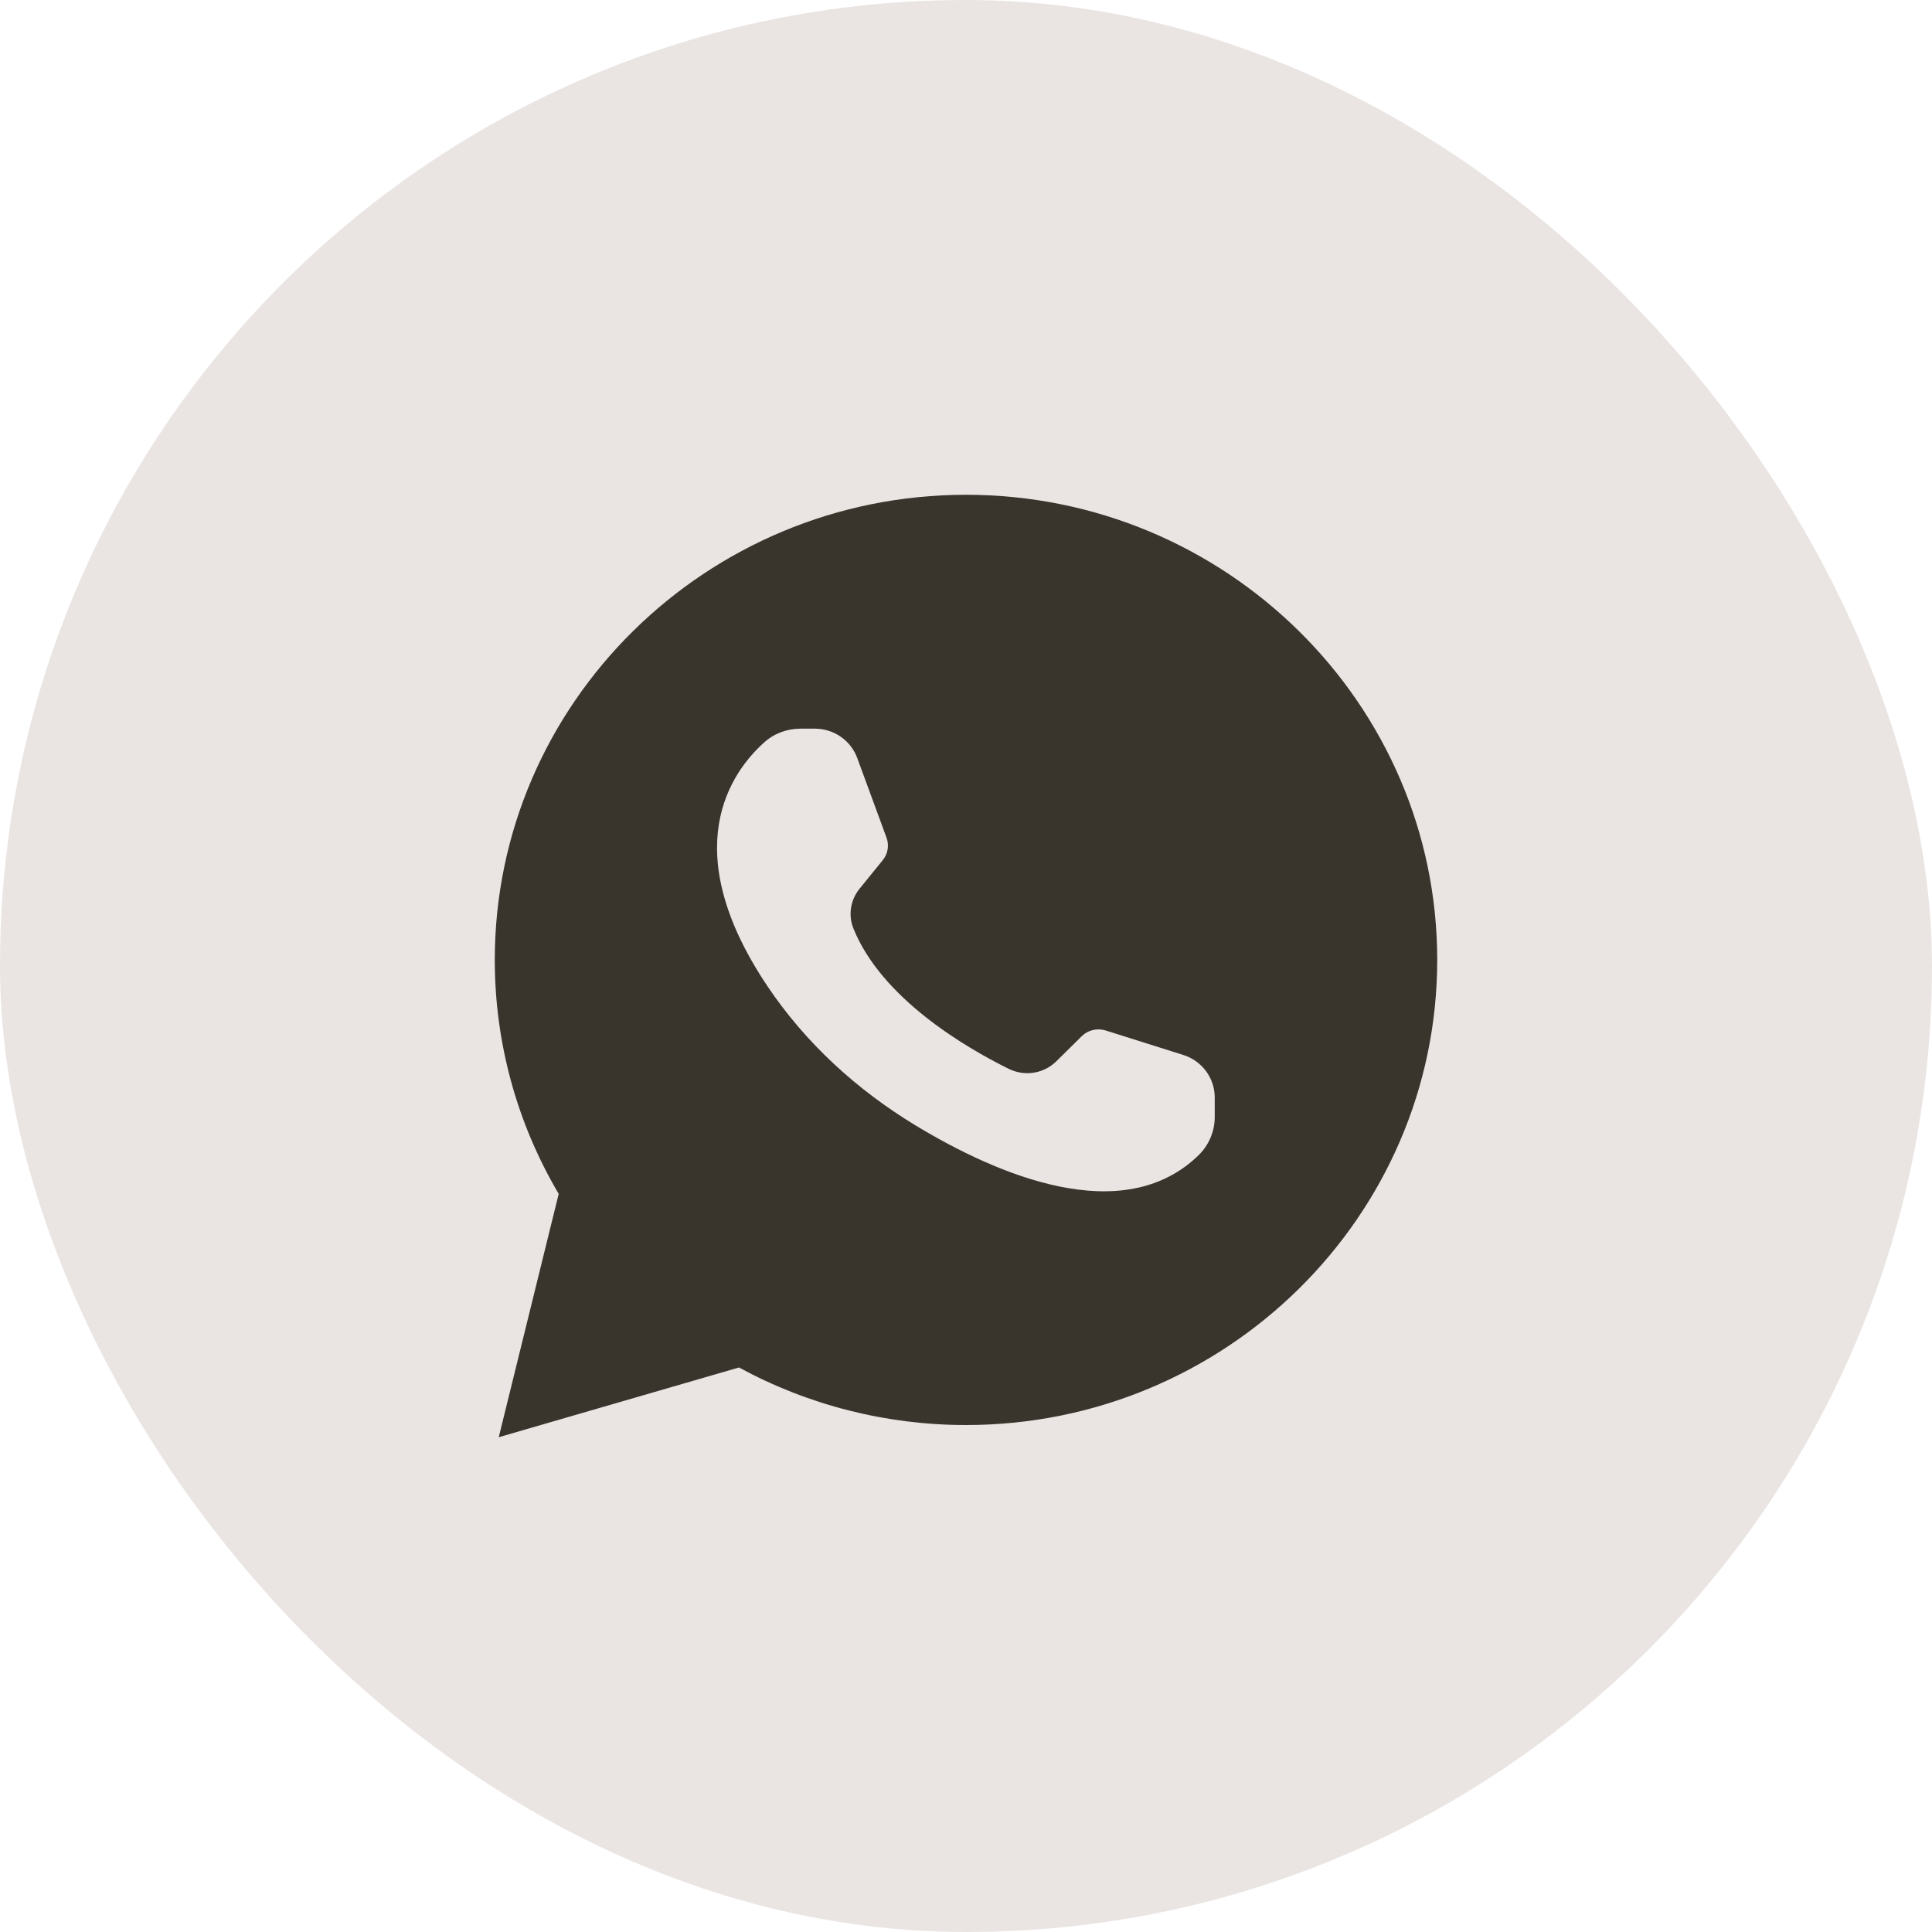
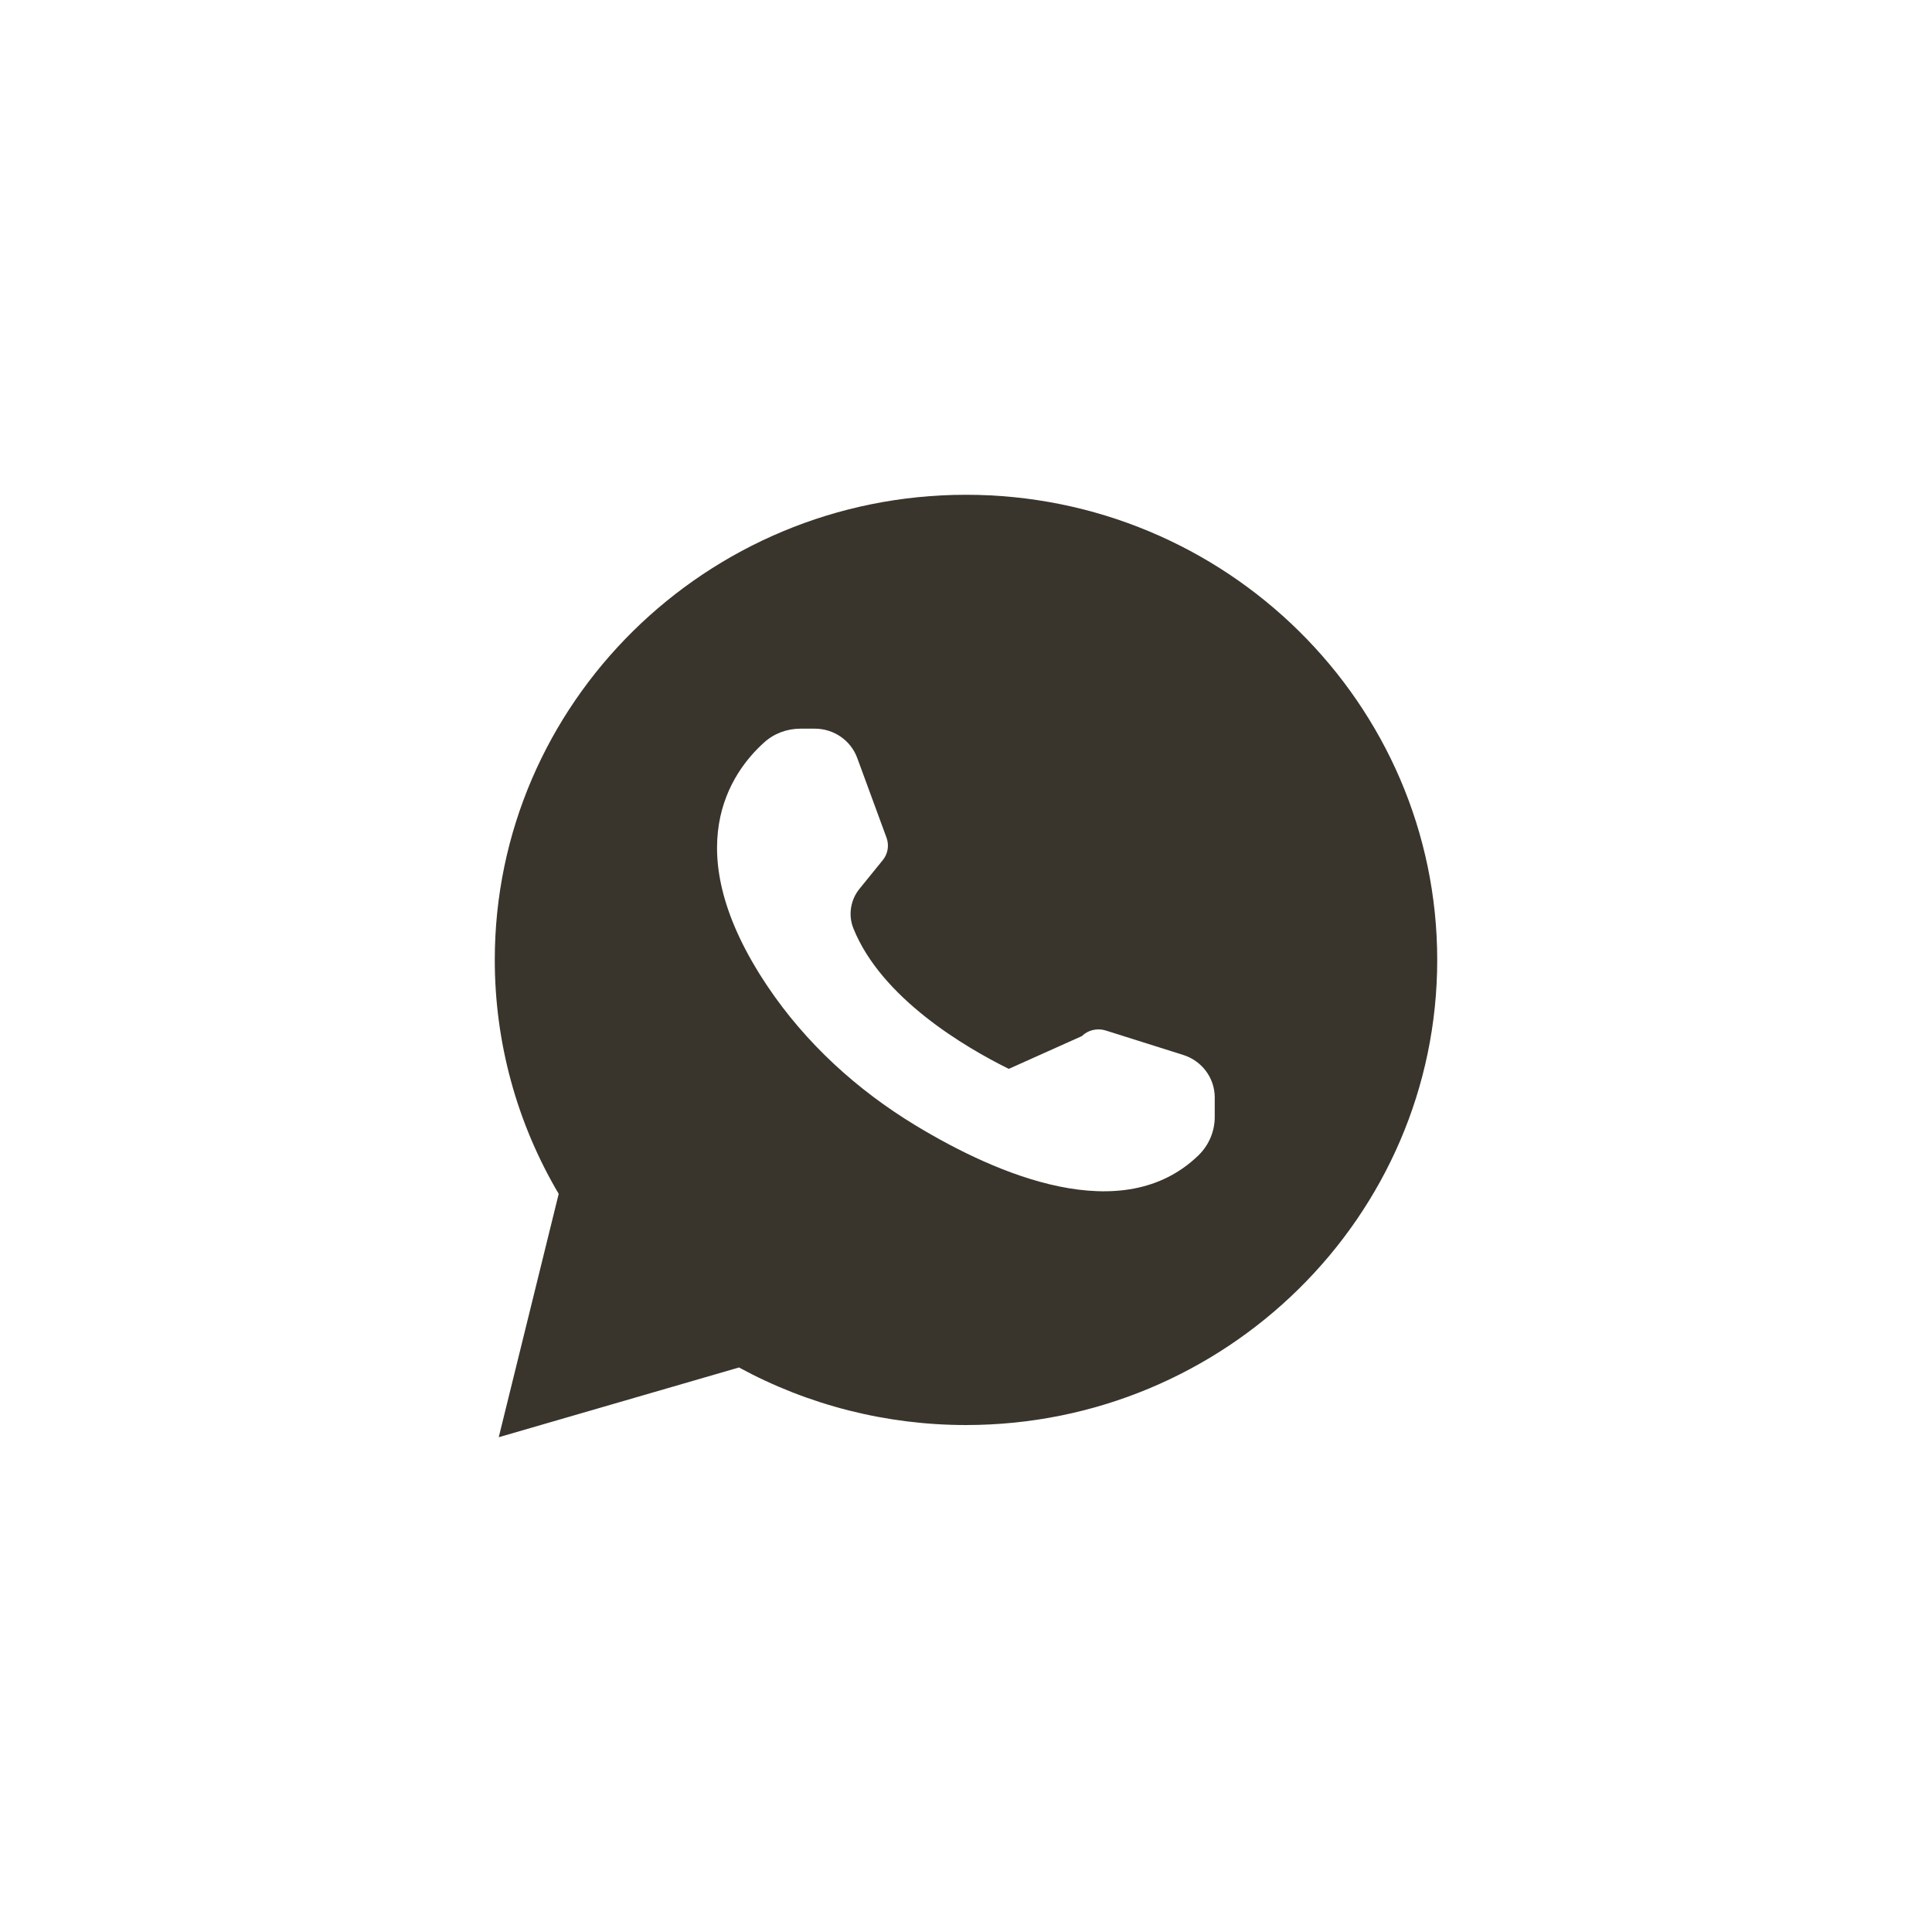
<svg xmlns="http://www.w3.org/2000/svg" width="82" height="82" viewBox="0 0 82 82" fill="none">
-   <rect width="82" height="82" rx="41" fill="#EAE5E3" />
-   <path d="M31.365 58.04C34.309 59.643 37.626 60.483 41 60.483C52.026 60.483 61 51.625 61 40.742C61 29.858 52.026 21 41 21C29.974 21 21 29.858 21 40.742C21 44.238 21.933 47.66 23.713 50.671L21.168 61L31.365 58.04ZM32.427 31.517C32.85 31.132 33.4 30.927 33.976 30.927H34.585C35.391 30.927 36.109 31.425 36.383 32.169L37.628 35.558C37.744 35.878 37.687 36.233 37.472 36.501L36.487 37.715C36.097 38.189 35.993 38.837 36.22 39.403C37.413 42.367 40.962 44.45 42.816 45.366C43.489 45.697 44.295 45.572 44.827 45.051L45.916 43.976C46.177 43.719 46.566 43.627 46.92 43.734L50.223 44.776C51.018 45.029 51.557 45.755 51.557 46.578V47.407C51.557 48.013 51.313 48.596 50.878 49.025C47.66 52.161 42.32 49.861 38.861 47.767C36.367 46.256 34.193 44.271 32.576 41.861C28.663 36.032 31.041 32.764 32.427 31.517Z" fill="#39352C" />
+   <path d="M31.365 58.04C34.309 59.643 37.626 60.483 41 60.483C52.026 60.483 61 51.625 61 40.742C61 29.858 52.026 21 41 21C29.974 21 21 29.858 21 40.742C21 44.238 21.933 47.66 23.713 50.671L21.168 61L31.365 58.04ZM32.427 31.517C32.85 31.132 33.4 30.927 33.976 30.927H34.585C35.391 30.927 36.109 31.425 36.383 32.169L37.628 35.558C37.744 35.878 37.687 36.233 37.472 36.501L36.487 37.715C36.097 38.189 35.993 38.837 36.22 39.403C37.413 42.367 40.962 44.45 42.816 45.366L45.916 43.976C46.177 43.719 46.566 43.627 46.92 43.734L50.223 44.776C51.018 45.029 51.557 45.755 51.557 46.578V47.407C51.557 48.013 51.313 48.596 50.878 49.025C47.66 52.161 42.32 49.861 38.861 47.767C36.367 46.256 34.193 44.271 32.576 41.861C28.663 36.032 31.041 32.764 32.427 31.517Z" fill="#39352C" />
</svg>